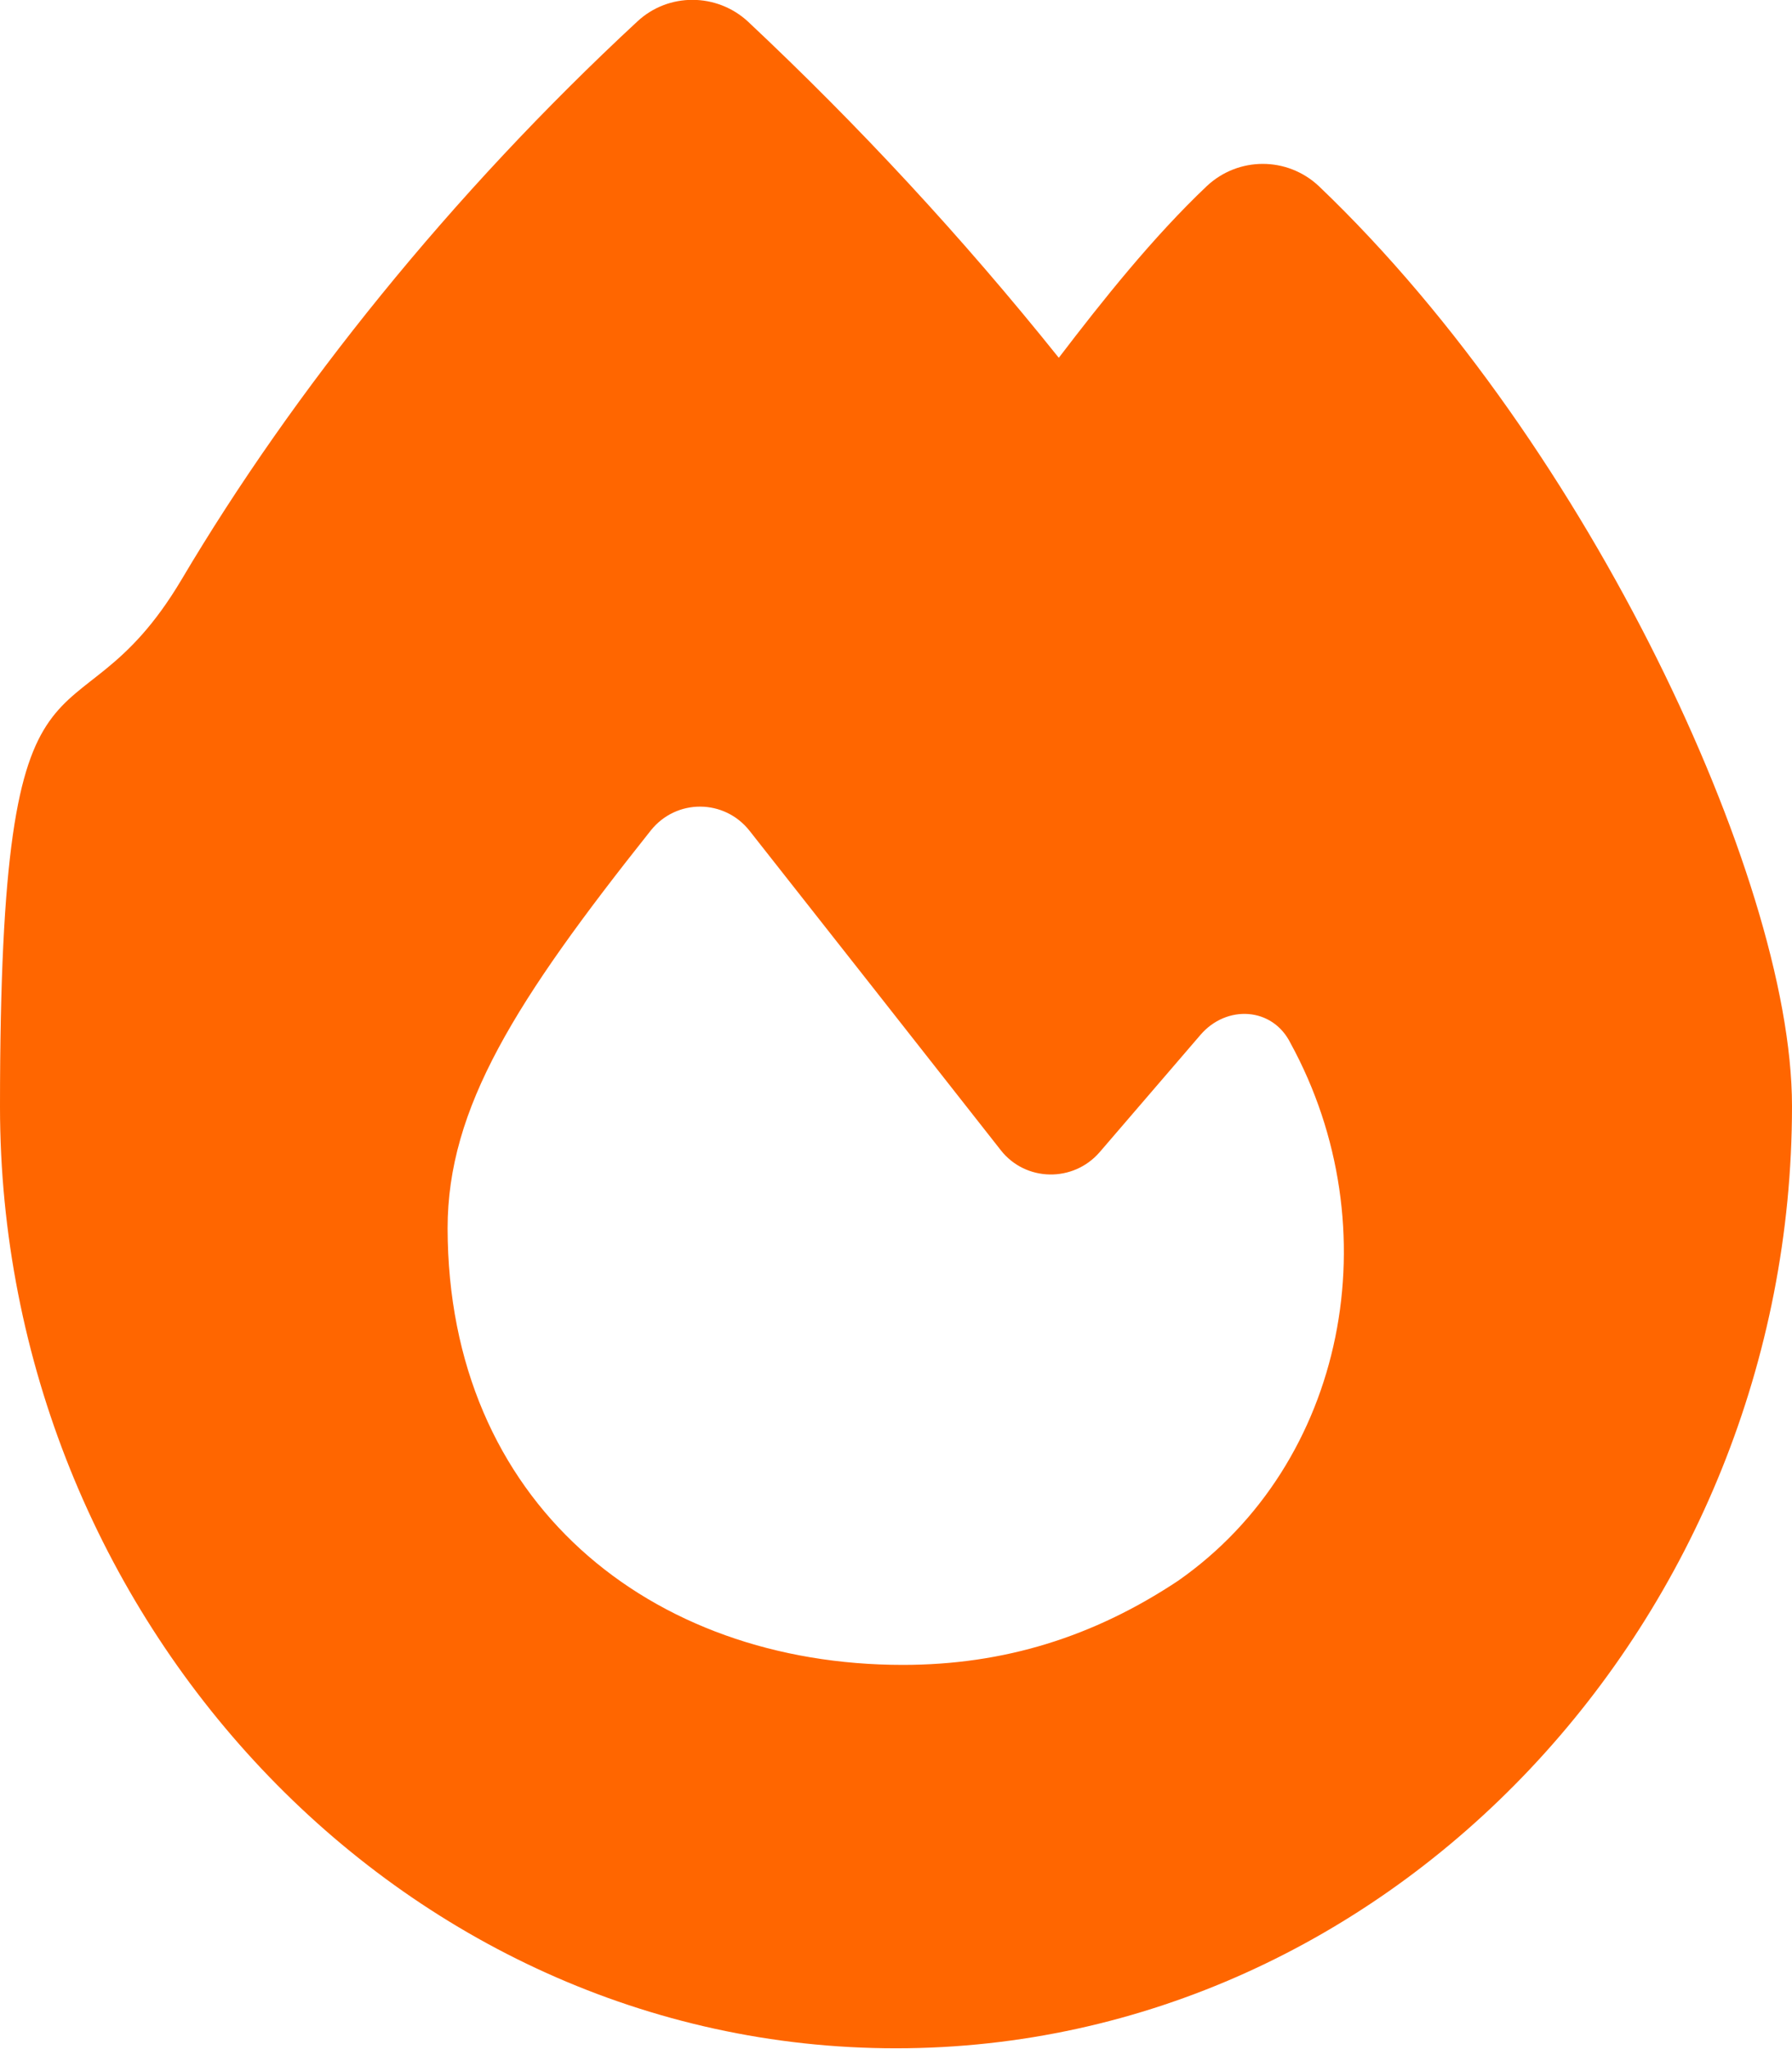
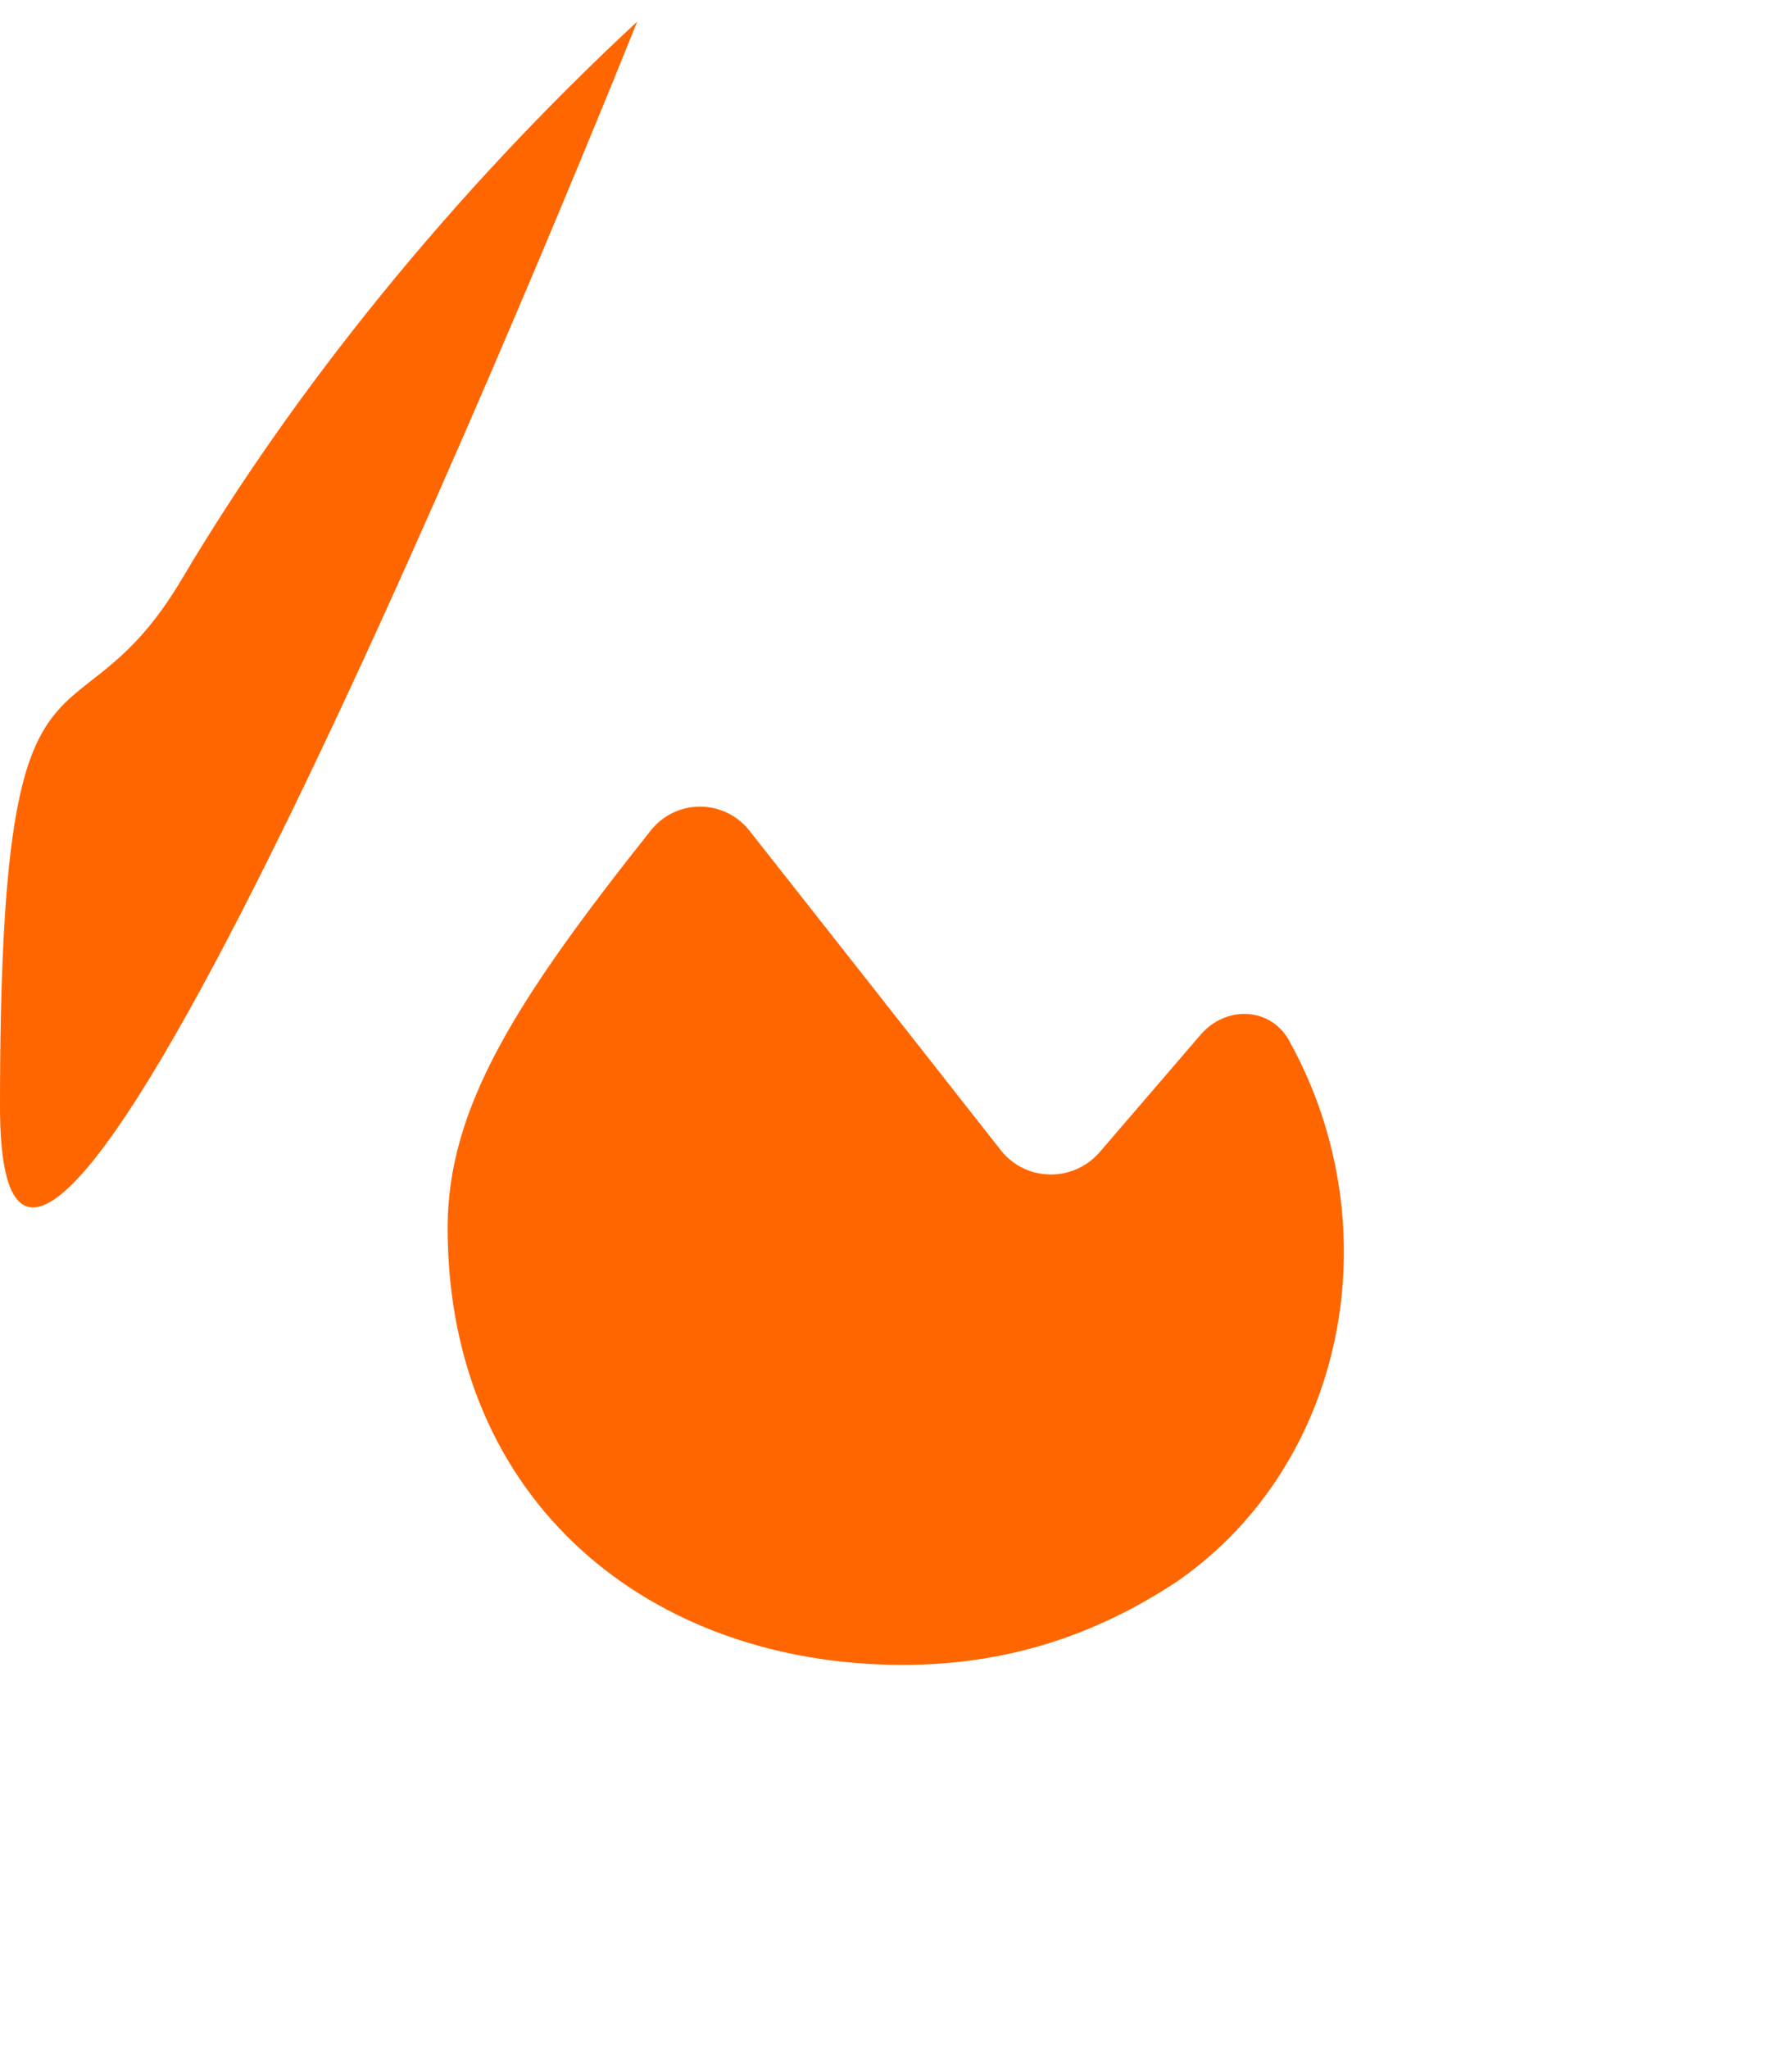
<svg xmlns="http://www.w3.org/2000/svg" id="Layer_1" version="1.1" viewBox="0 0 448 512">
  <defs>
    <style>
      .st0 {
        fill: #f60;
      }
    </style>
  </defs>
-   <path class="st0" d="M159.3,5.4c7.8-7.3,19.9-7.2,27.7,0,27.6,25.9,53.5,53.8,77.7,84,11-14.4,23.5-30.1,37-42.9,7.9-7.4,20.1-7.4,28,0,34.6,33,63.9,76.6,84.5,118,20.3,40.8,33.8,82.5,33.8,111.9,0,127.6-99.8,235.4-224,235.4S0,404.1,0,276.5s17.8-85.3,45.4-131.7C73.3,97.7,112.7,48.6,159.3,5.4ZM225.7,416c25.3,0,47.7-7,68.8-21,42.1-29.4,53.4-88.2,28.1-134.4-4.5-9-16-9.6-22.5-2l-25.2,29.3c-6.6,7.6-18.5,7.4-24.7-.5-16.5-21-46-58.5-62.8-79.8-6.3-8-18.3-8.1-24.7-.1-33.8,42.5-50.8,69.3-50.8,99.4.1,68.5,50.7,109.1,113.8,109.1Z" />
+   <path class="st0" d="M159.3,5.4S0,404.1,0,276.5s17.8-85.3,45.4-131.7C73.3,97.7,112.7,48.6,159.3,5.4ZM225.7,416c25.3,0,47.7-7,68.8-21,42.1-29.4,53.4-88.2,28.1-134.4-4.5-9-16-9.6-22.5-2l-25.2,29.3c-6.6,7.6-18.5,7.4-24.7-.5-16.5-21-46-58.5-62.8-79.8-6.3-8-18.3-8.1-24.7-.1-33.8,42.5-50.8,69.3-50.8,99.4.1,68.5,50.7,109.1,113.8,109.1Z" />
</svg>